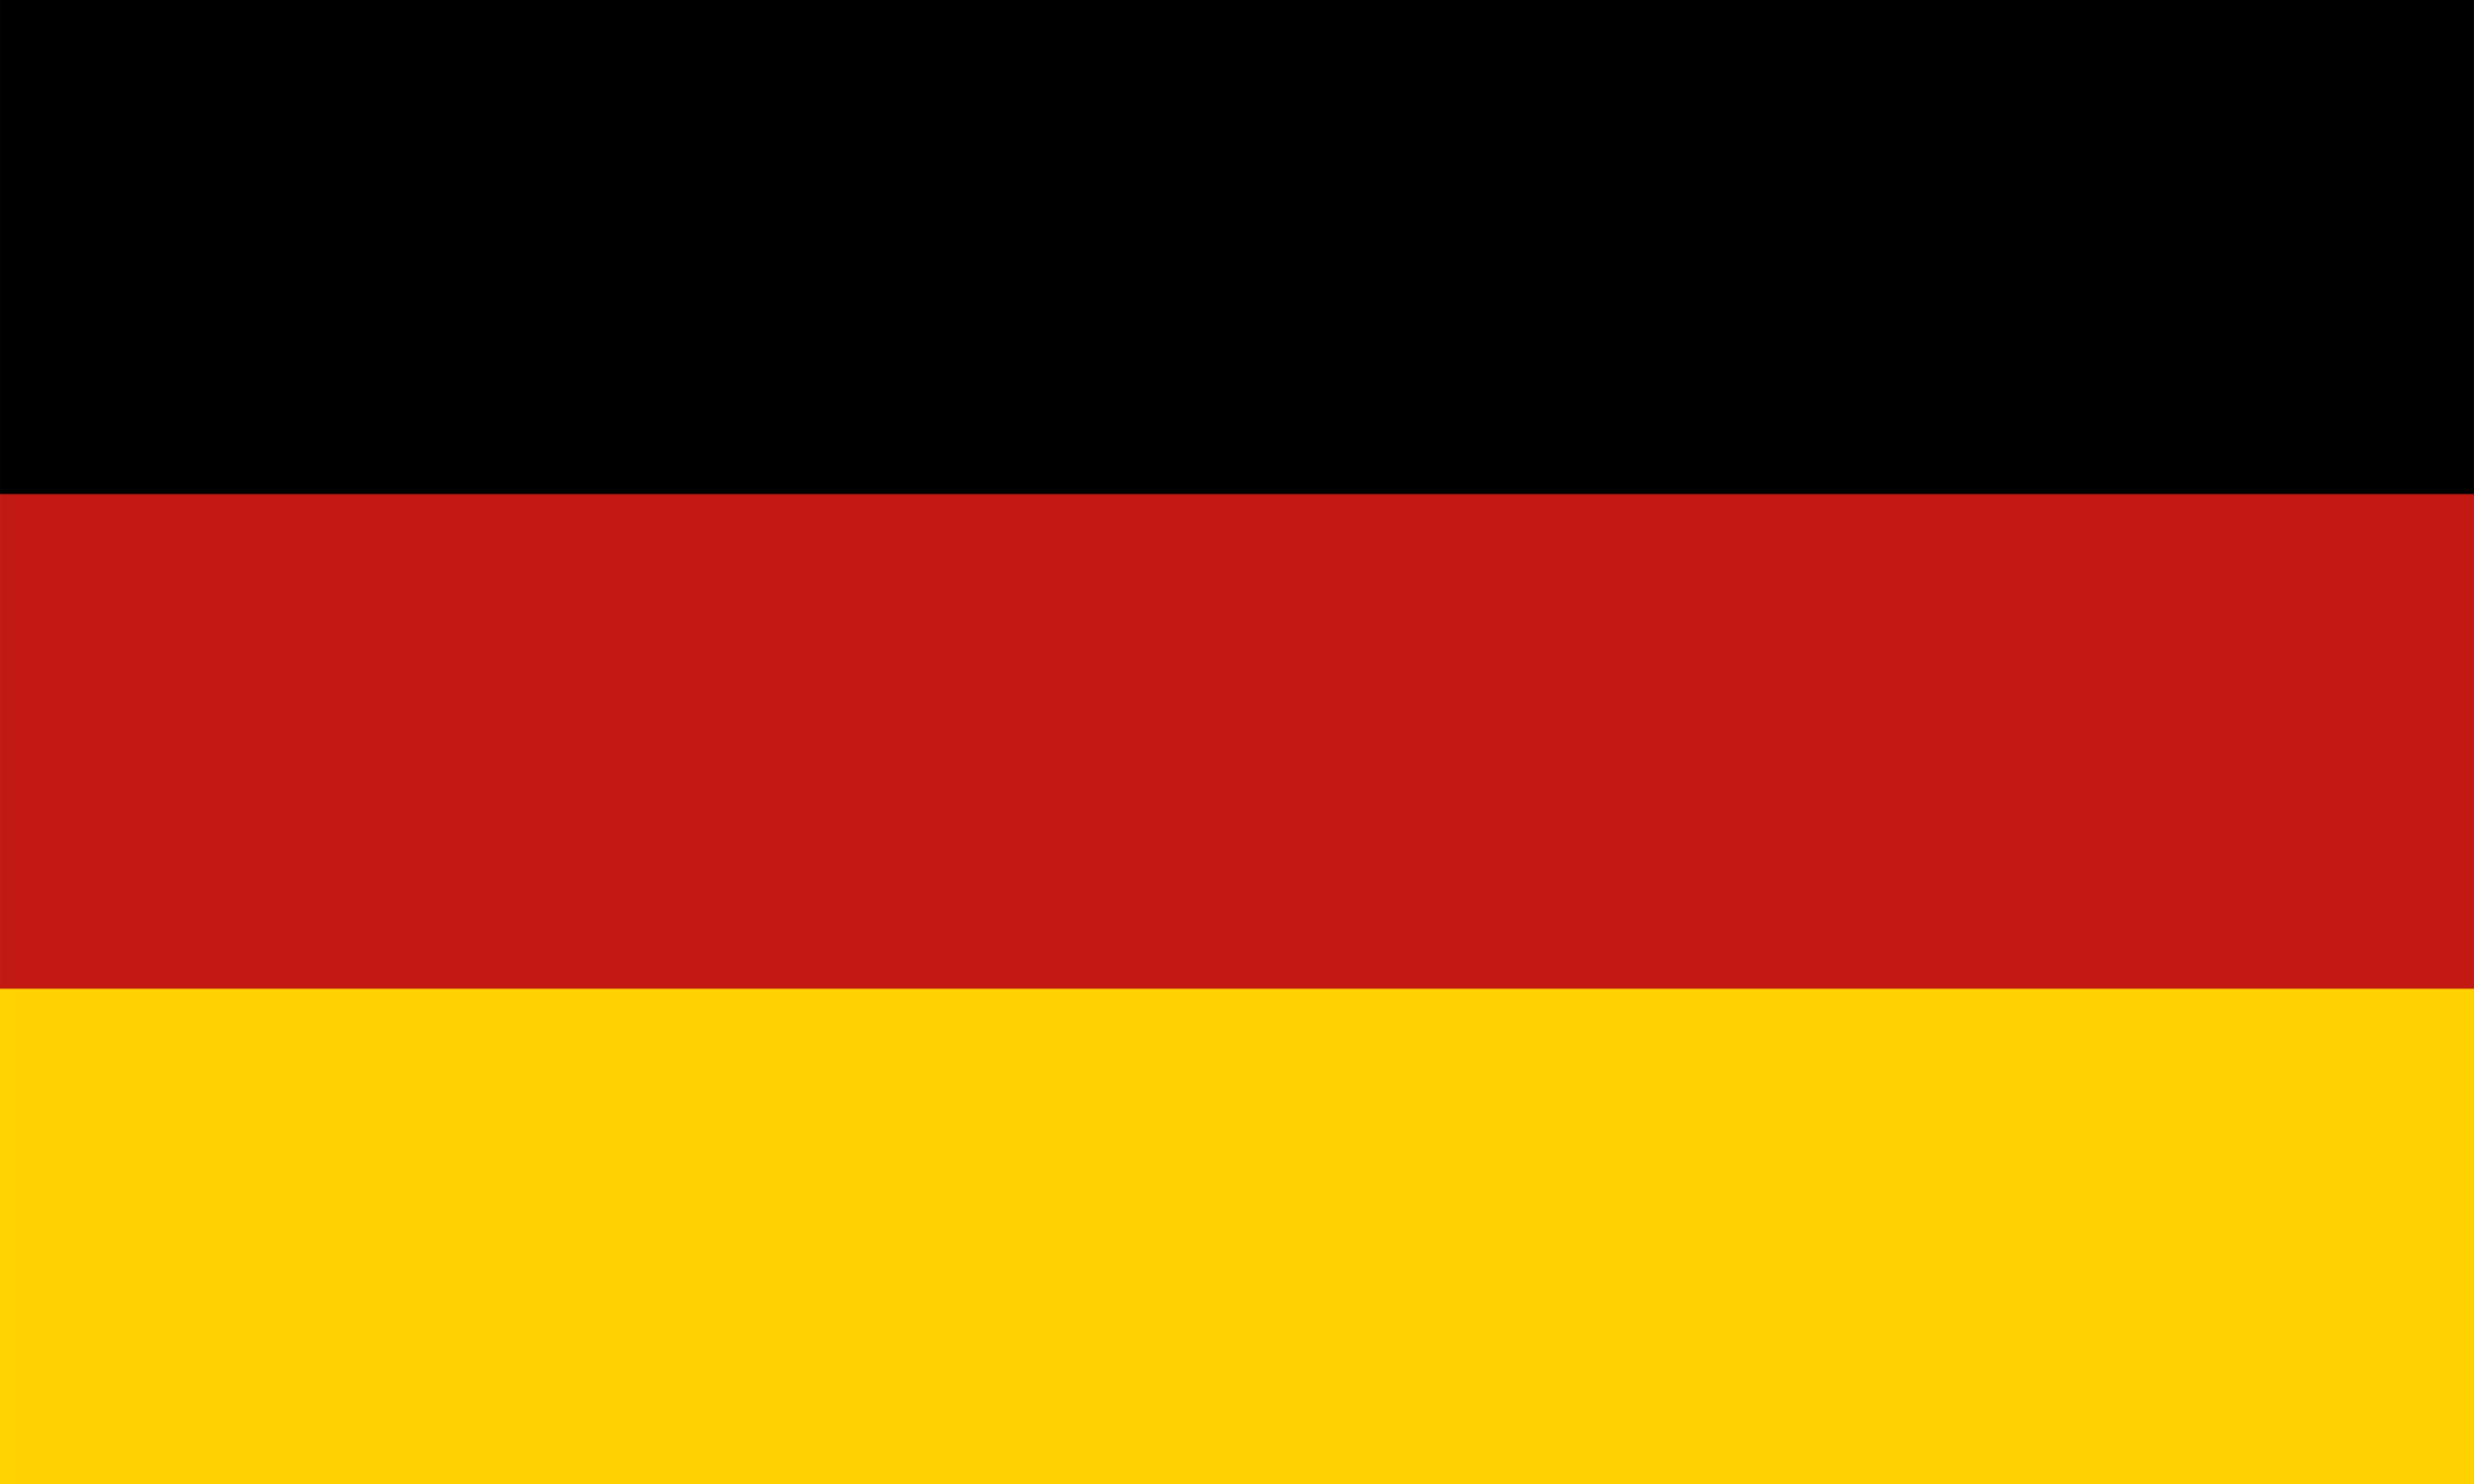
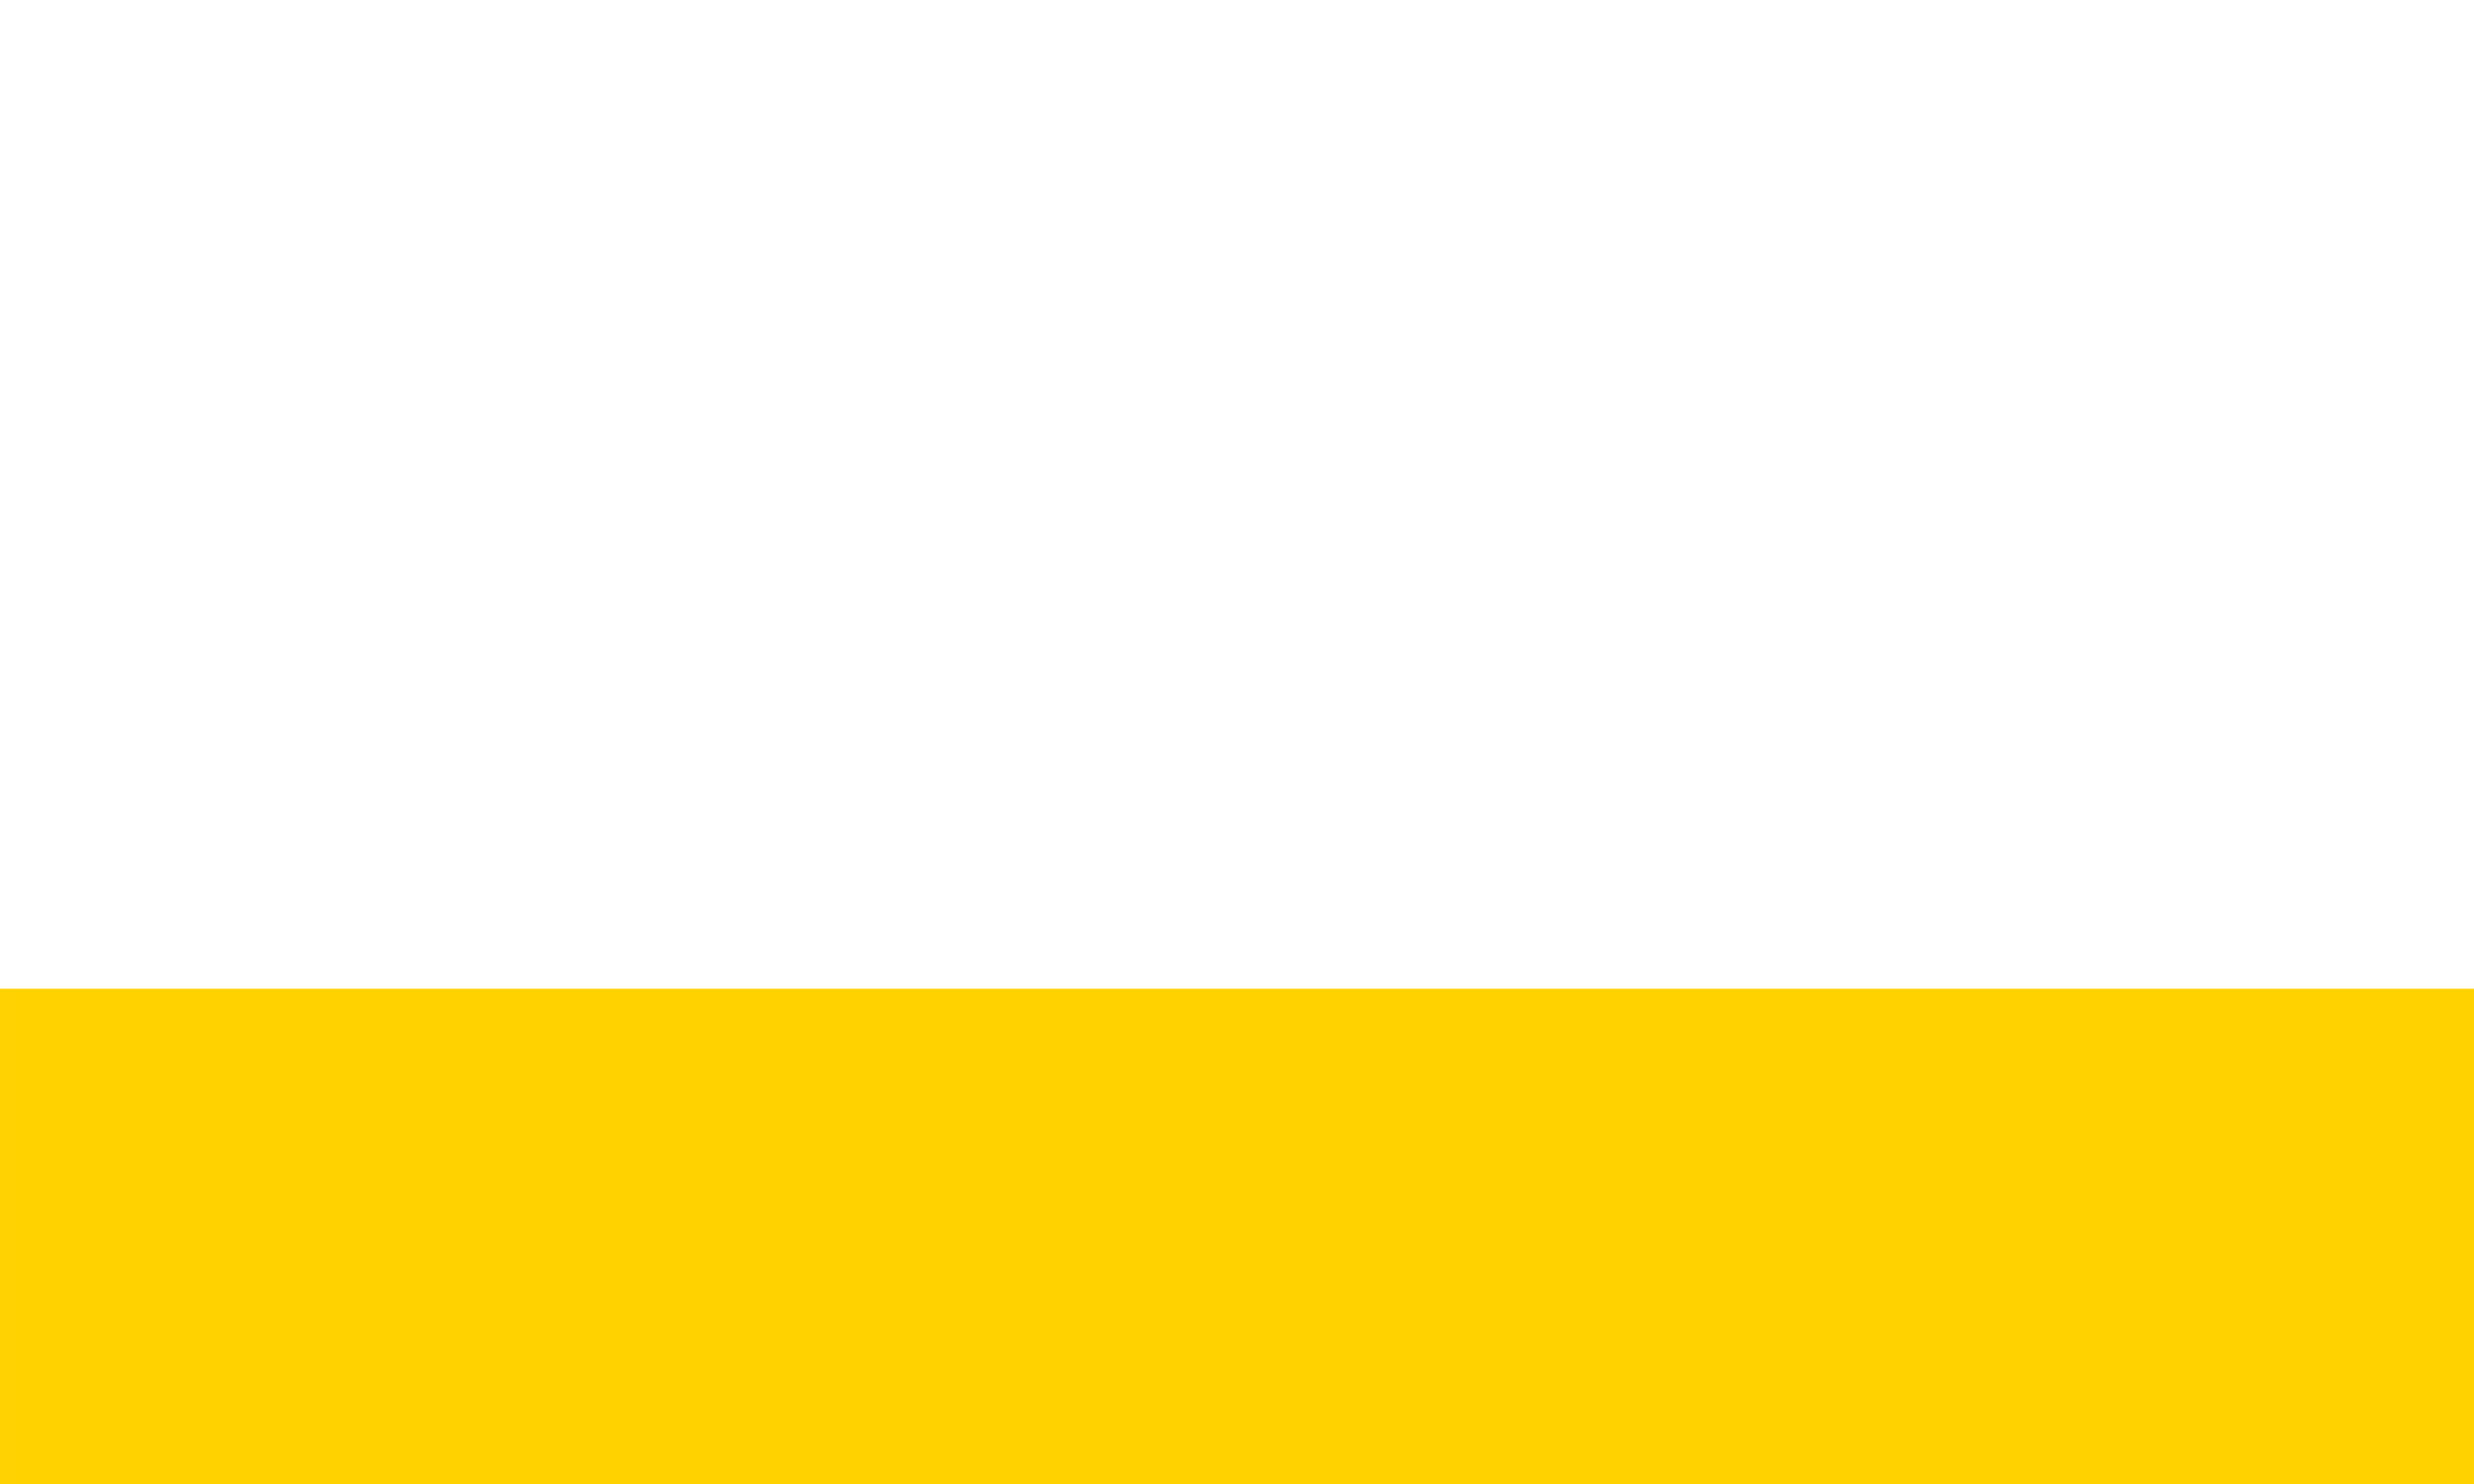
<svg xmlns="http://www.w3.org/2000/svg" width="1000" height="600" viewBox="0 0 1000 600">
  <defs>
    <style>
      .cls-1, .cls-2, .cls-3 {
        fill-rule: evenodd;
      }

      .cls-2 {
        fill: #c21a12;
      }

      .cls-3 {
        fill: #ffd200;
      }
    </style>
  </defs>
-   <path class="cls-1" d="M0.007-.015H999.993V200.233H0.007V-0.015Z" />
-   <path id="Rectangle_1_copy" data-name="Rectangle 1 copy" class="cls-2" d="M0.007,199.757H999.993V400.005H0.007V199.757Z" />
-   <path id="Rectangle_1_copy_2" data-name="Rectangle 1 copy 2" class="cls-3" d="M0.007,399.767H999.993V600.015H0.007V399.767Z" />
+   <path id="Rectangle_1_copy_2" data-name="Rectangle 1 copy 2" class="cls-3" d="M0.007,399.767H999.993V600.015H0.007Z" />
</svg>